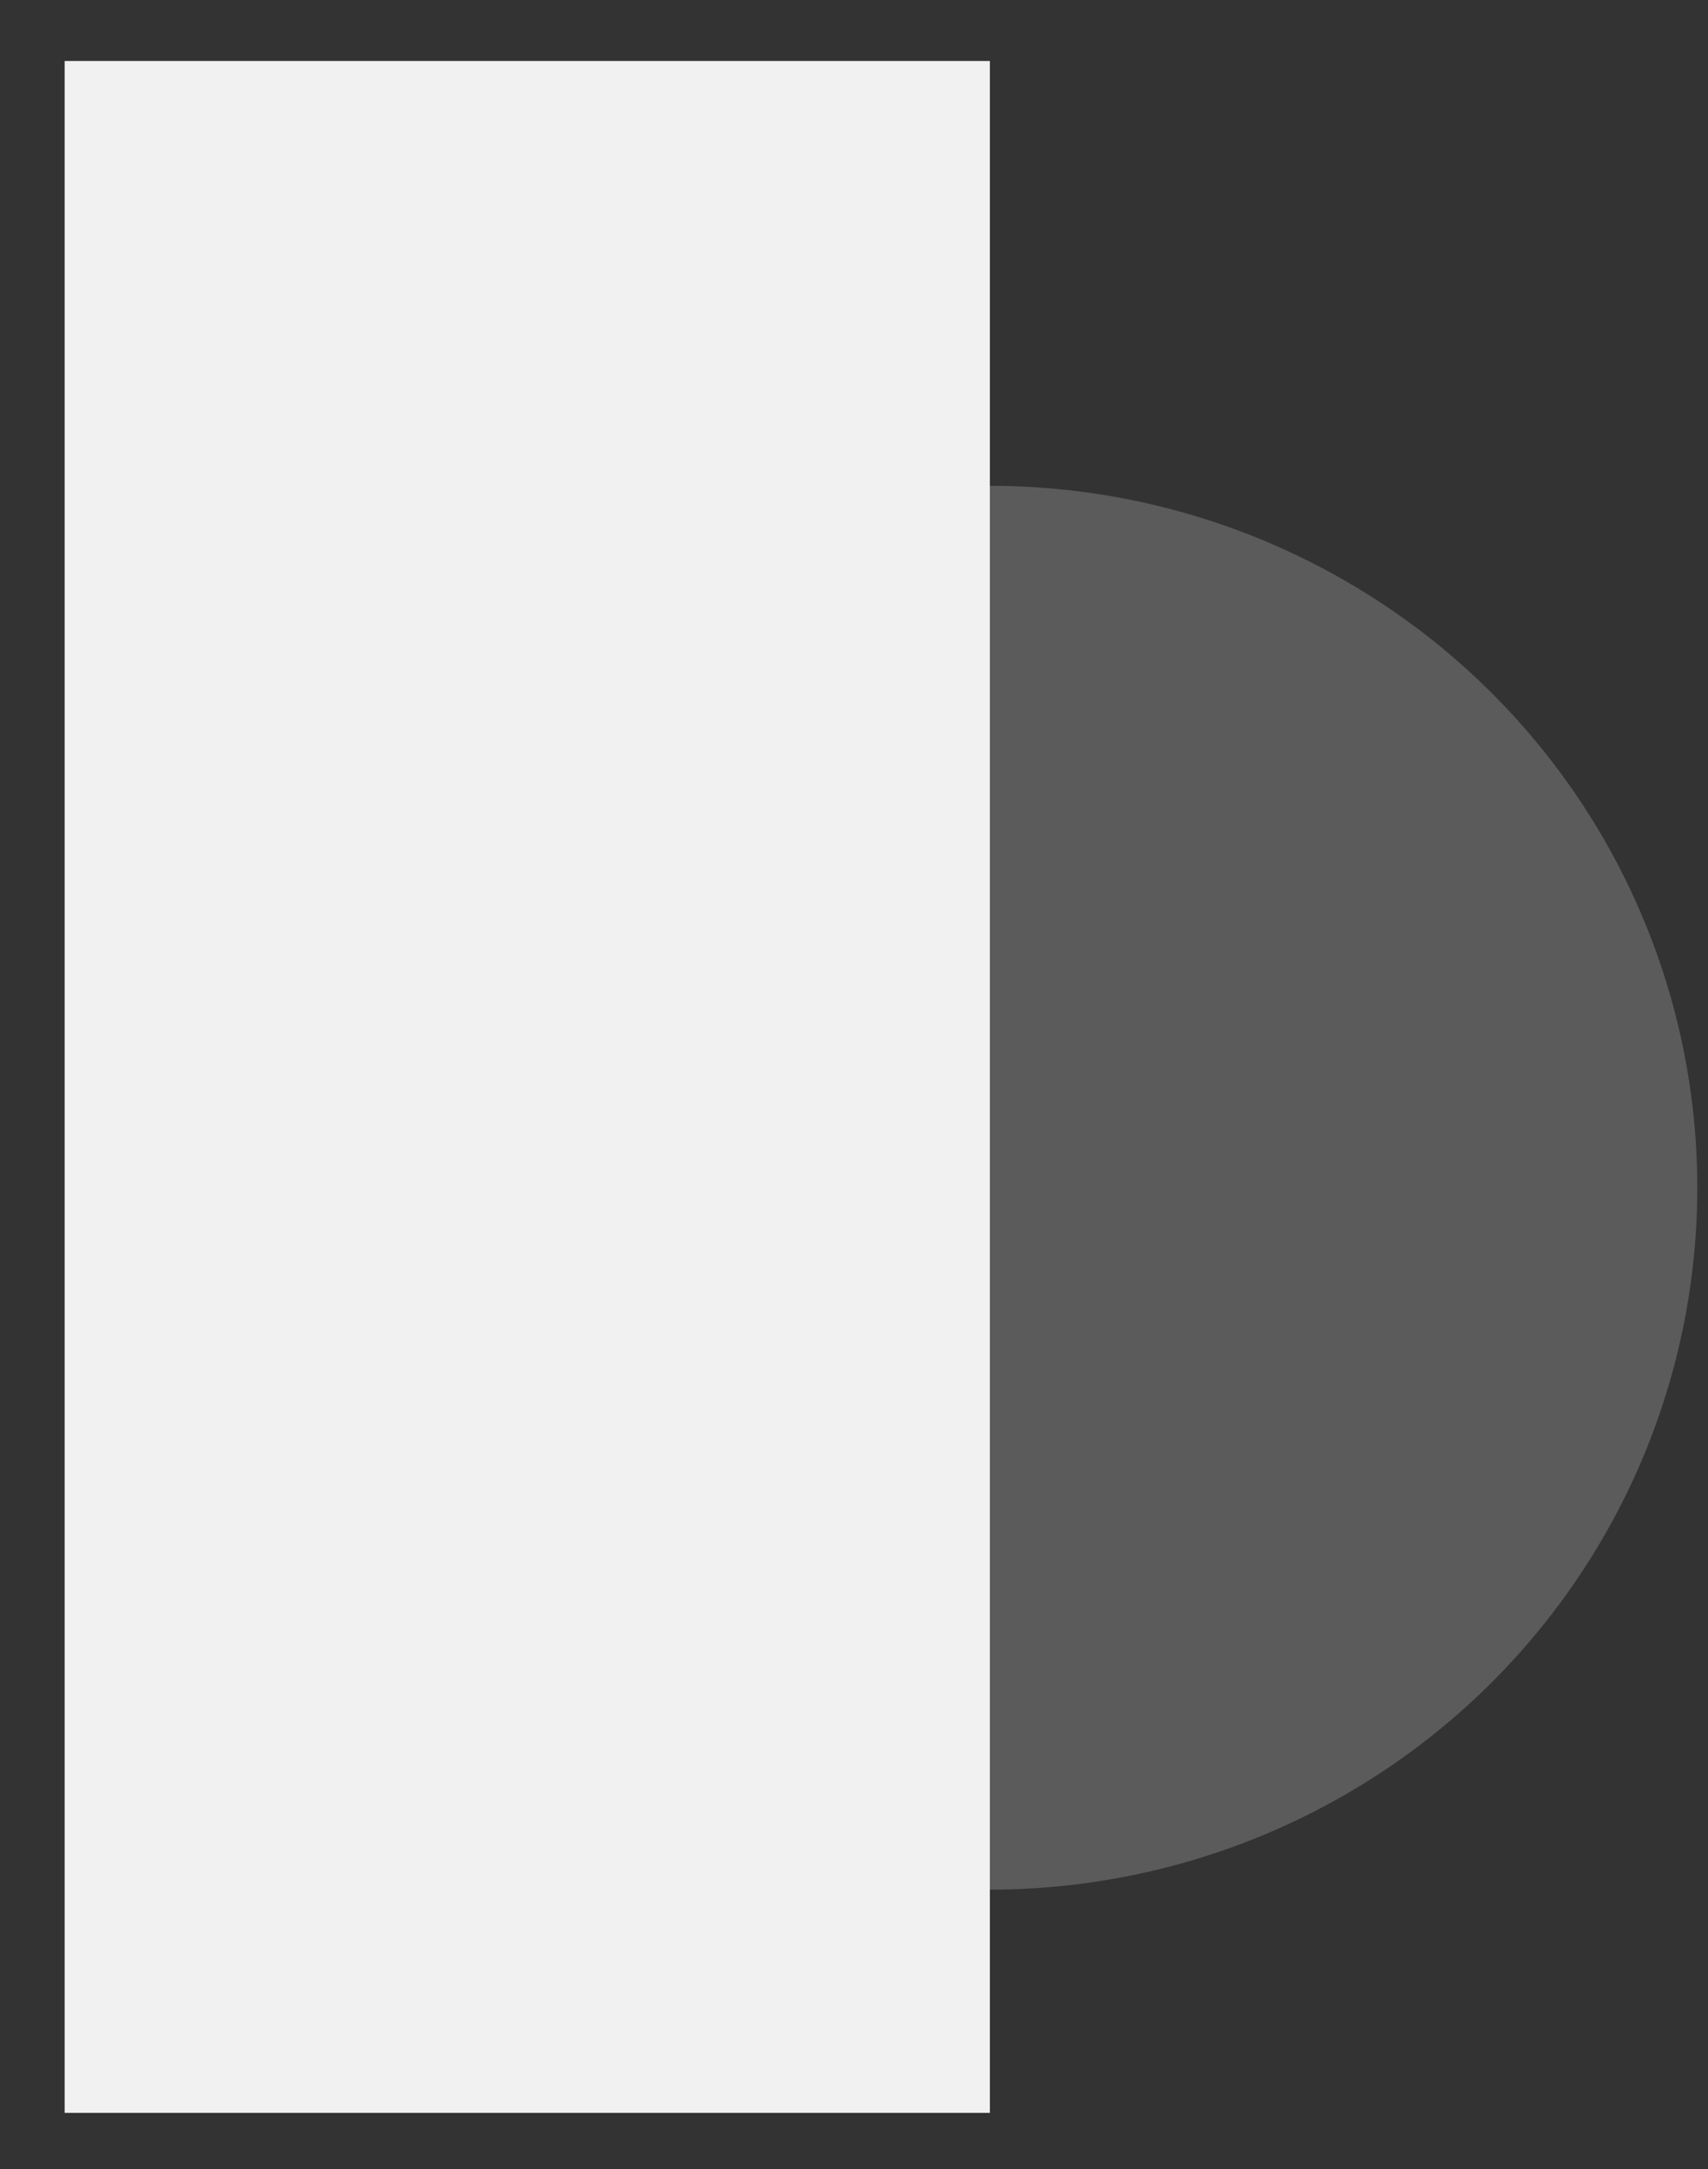
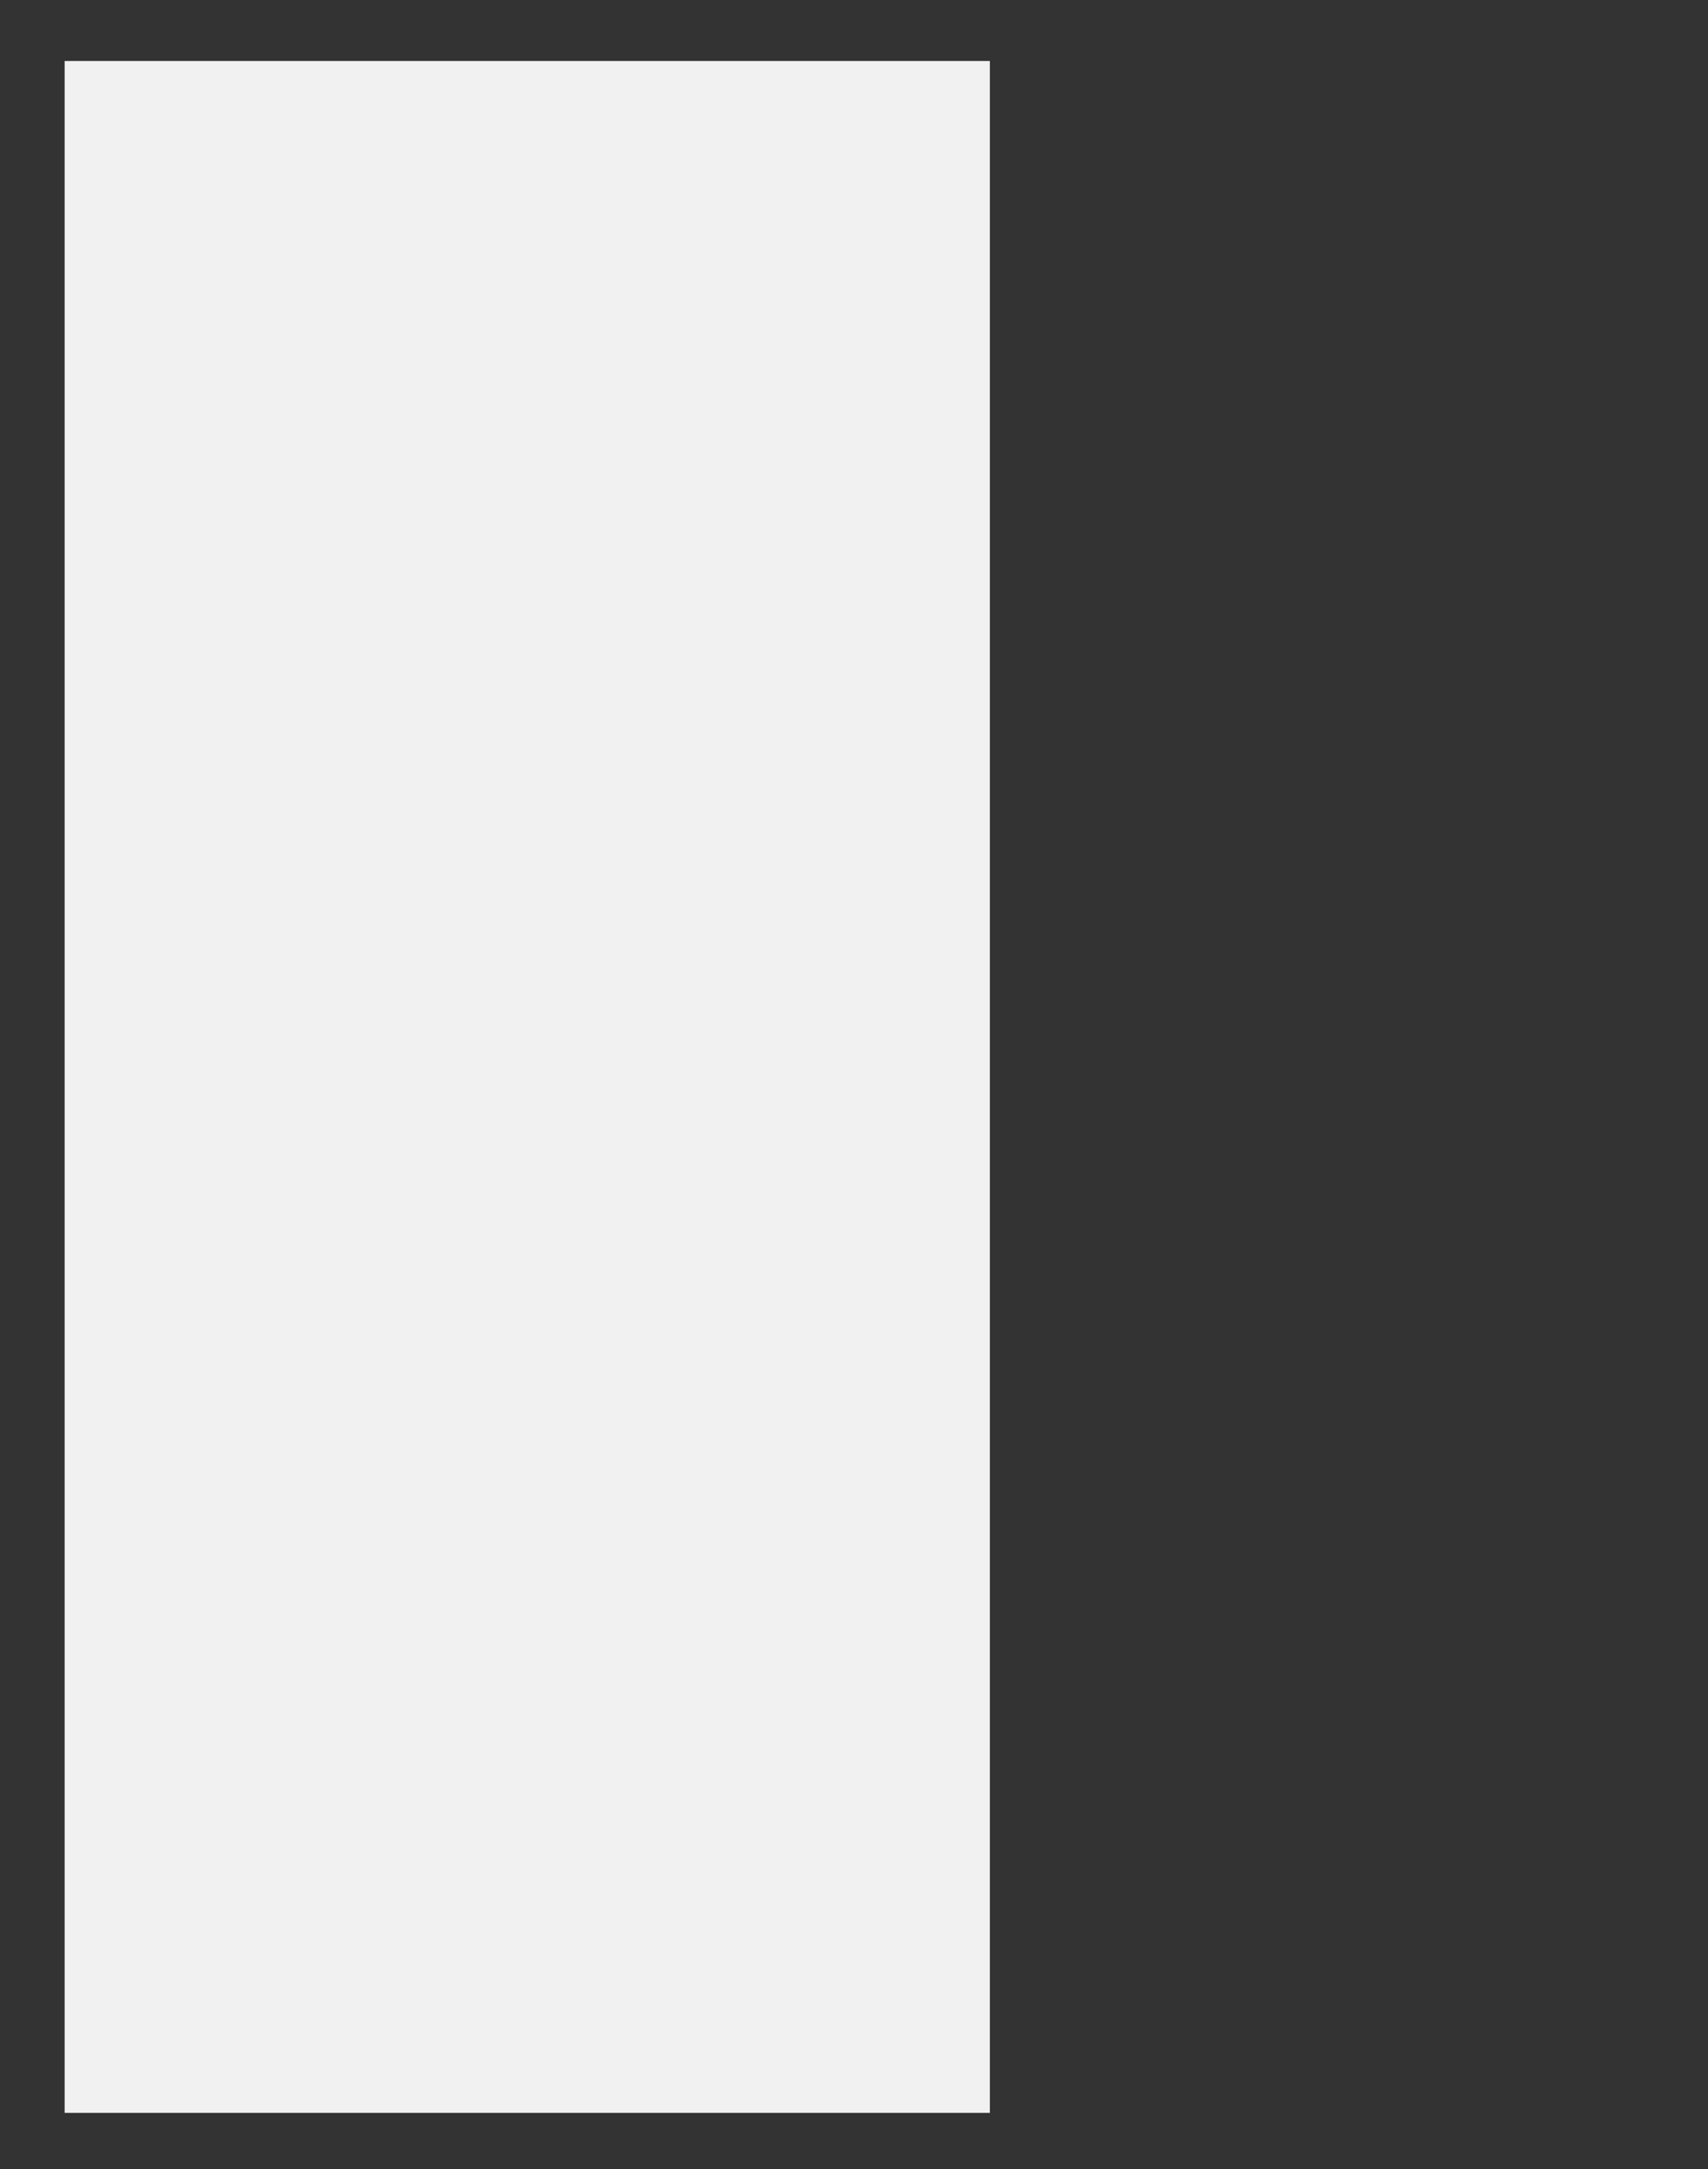
<svg xmlns="http://www.w3.org/2000/svg" width="26" height="33" viewBox="0 0 26 33" fill="none">
  <rect x="0" y="0" width="26" height="33" fill="#333333" stroke="none" />
-   <ellipse cx="15.067" cy="18.07" rx="10.77" ry="10.679" fill="#5B5B5B" />
  <rect x="0.984" y="0.928" width="14.084" height="31.217" fill="#F1F1F2" />
</svg>